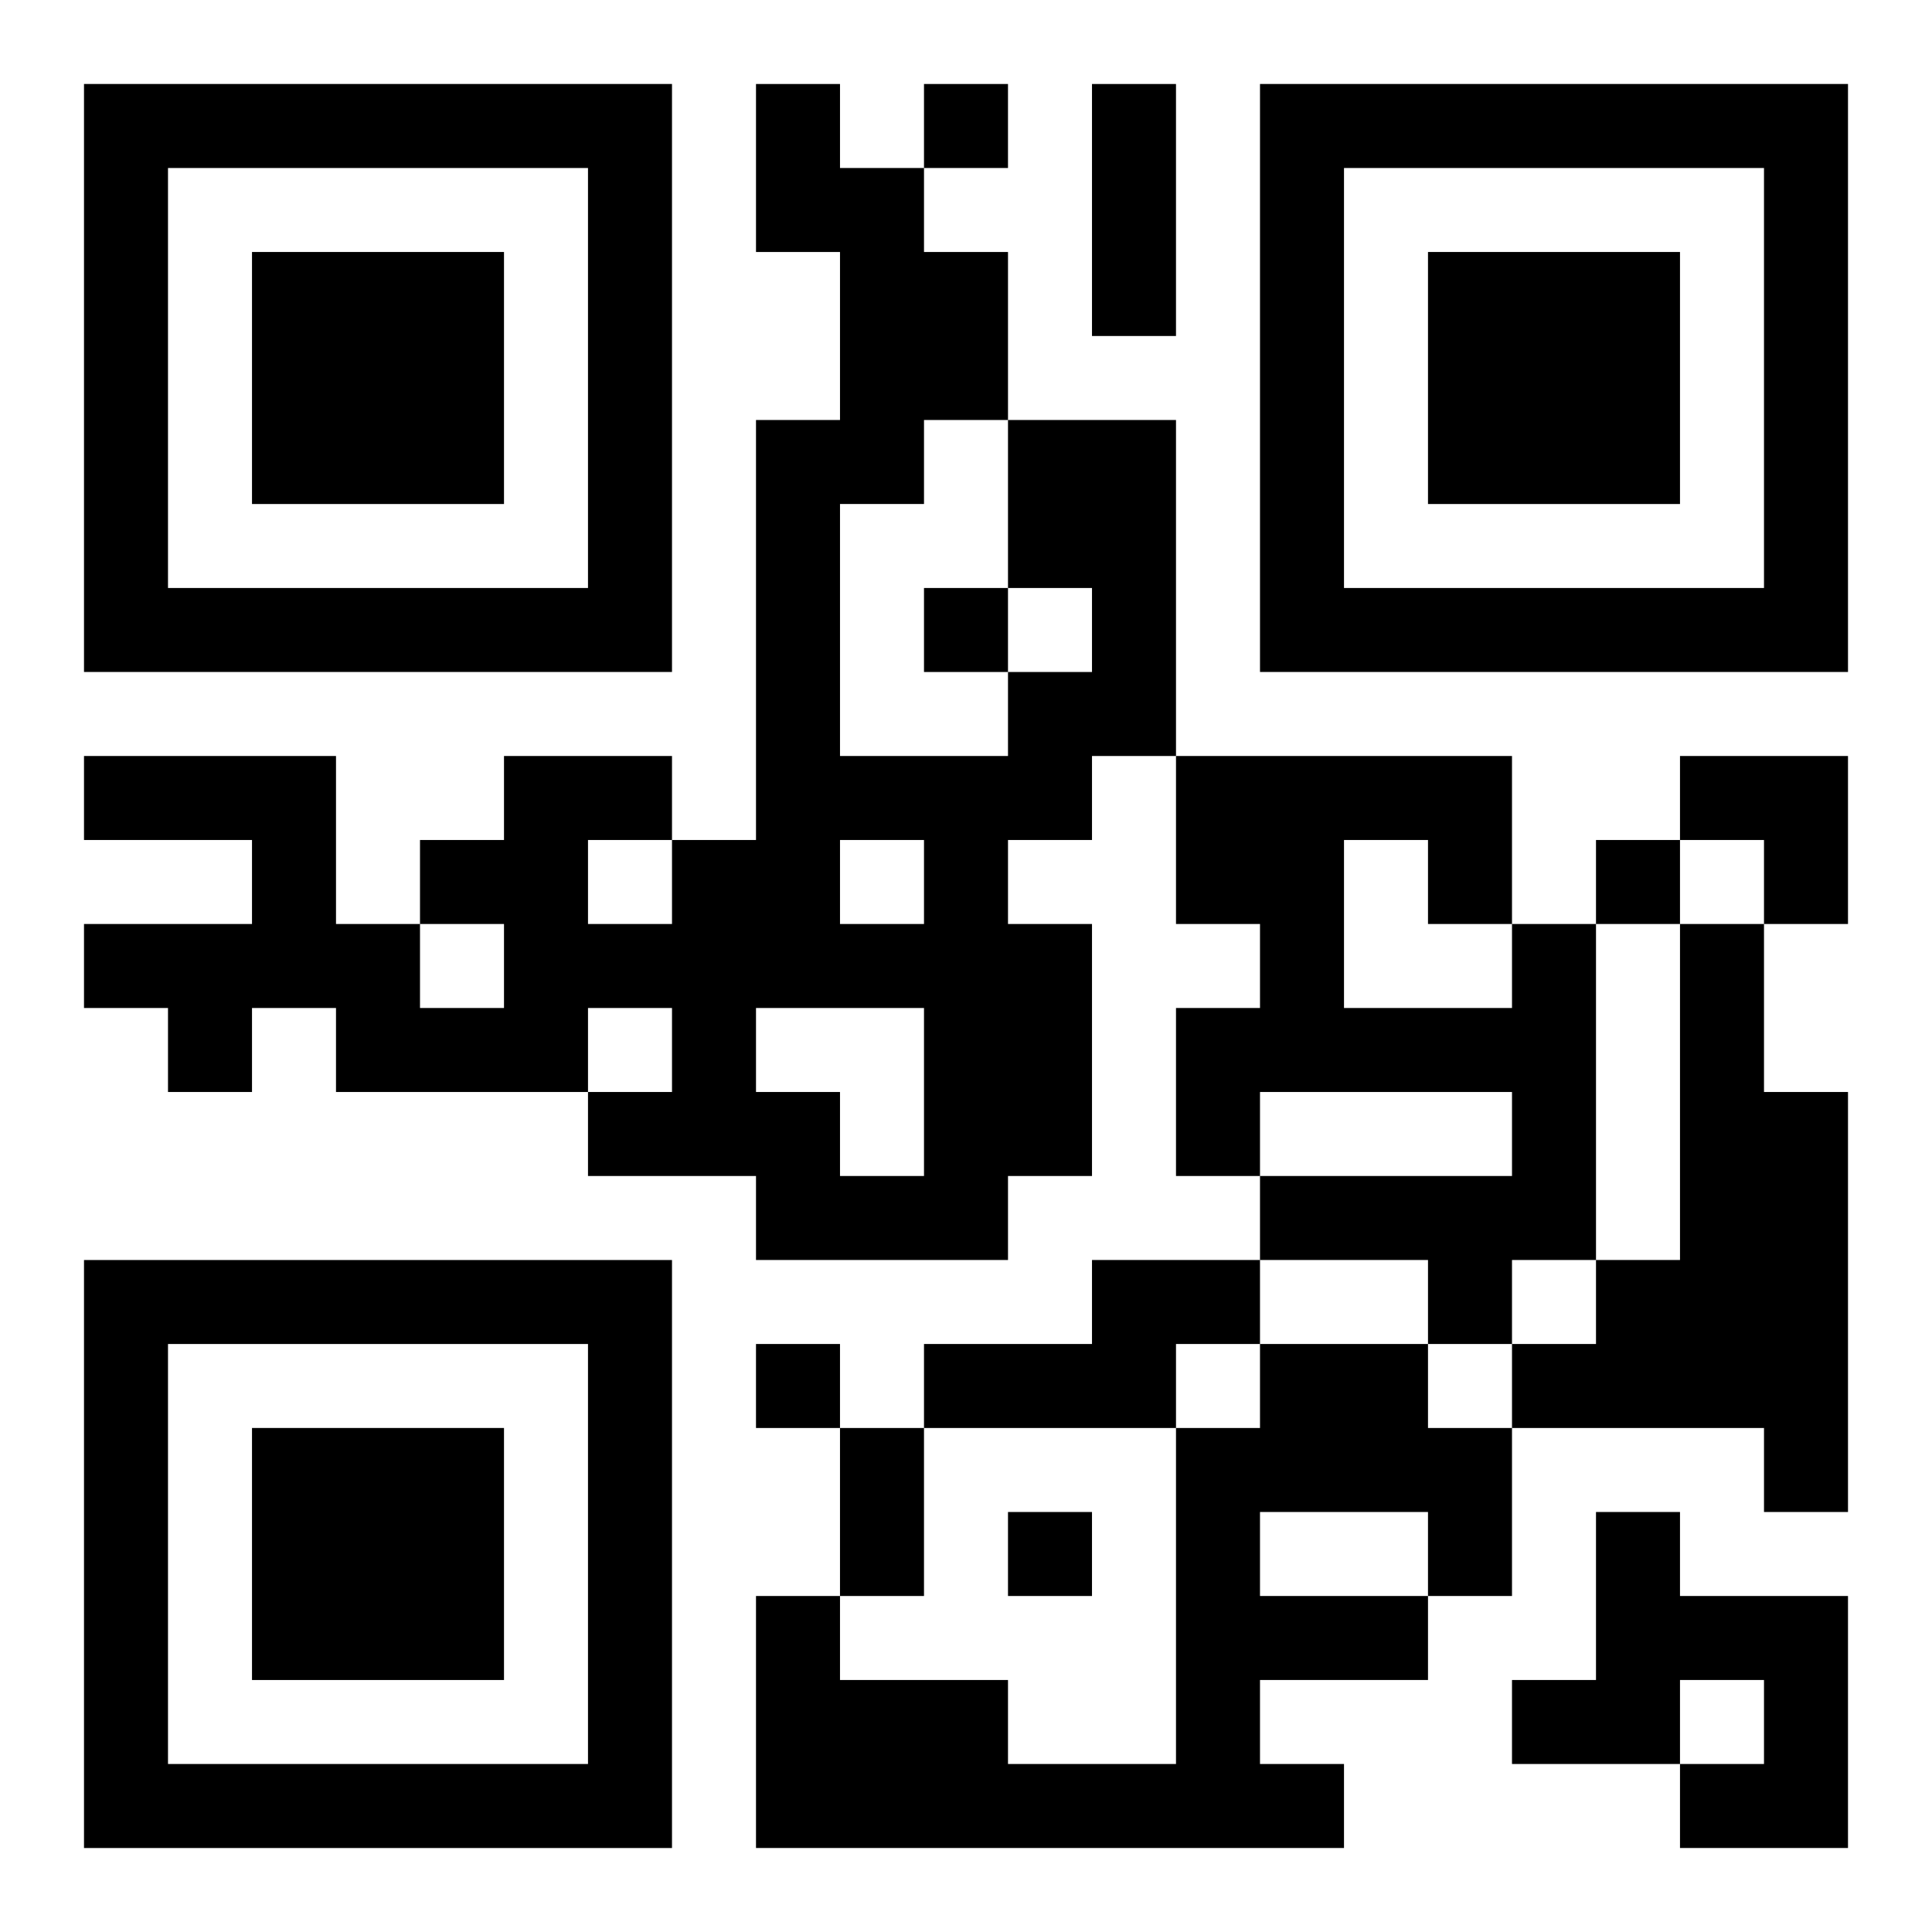
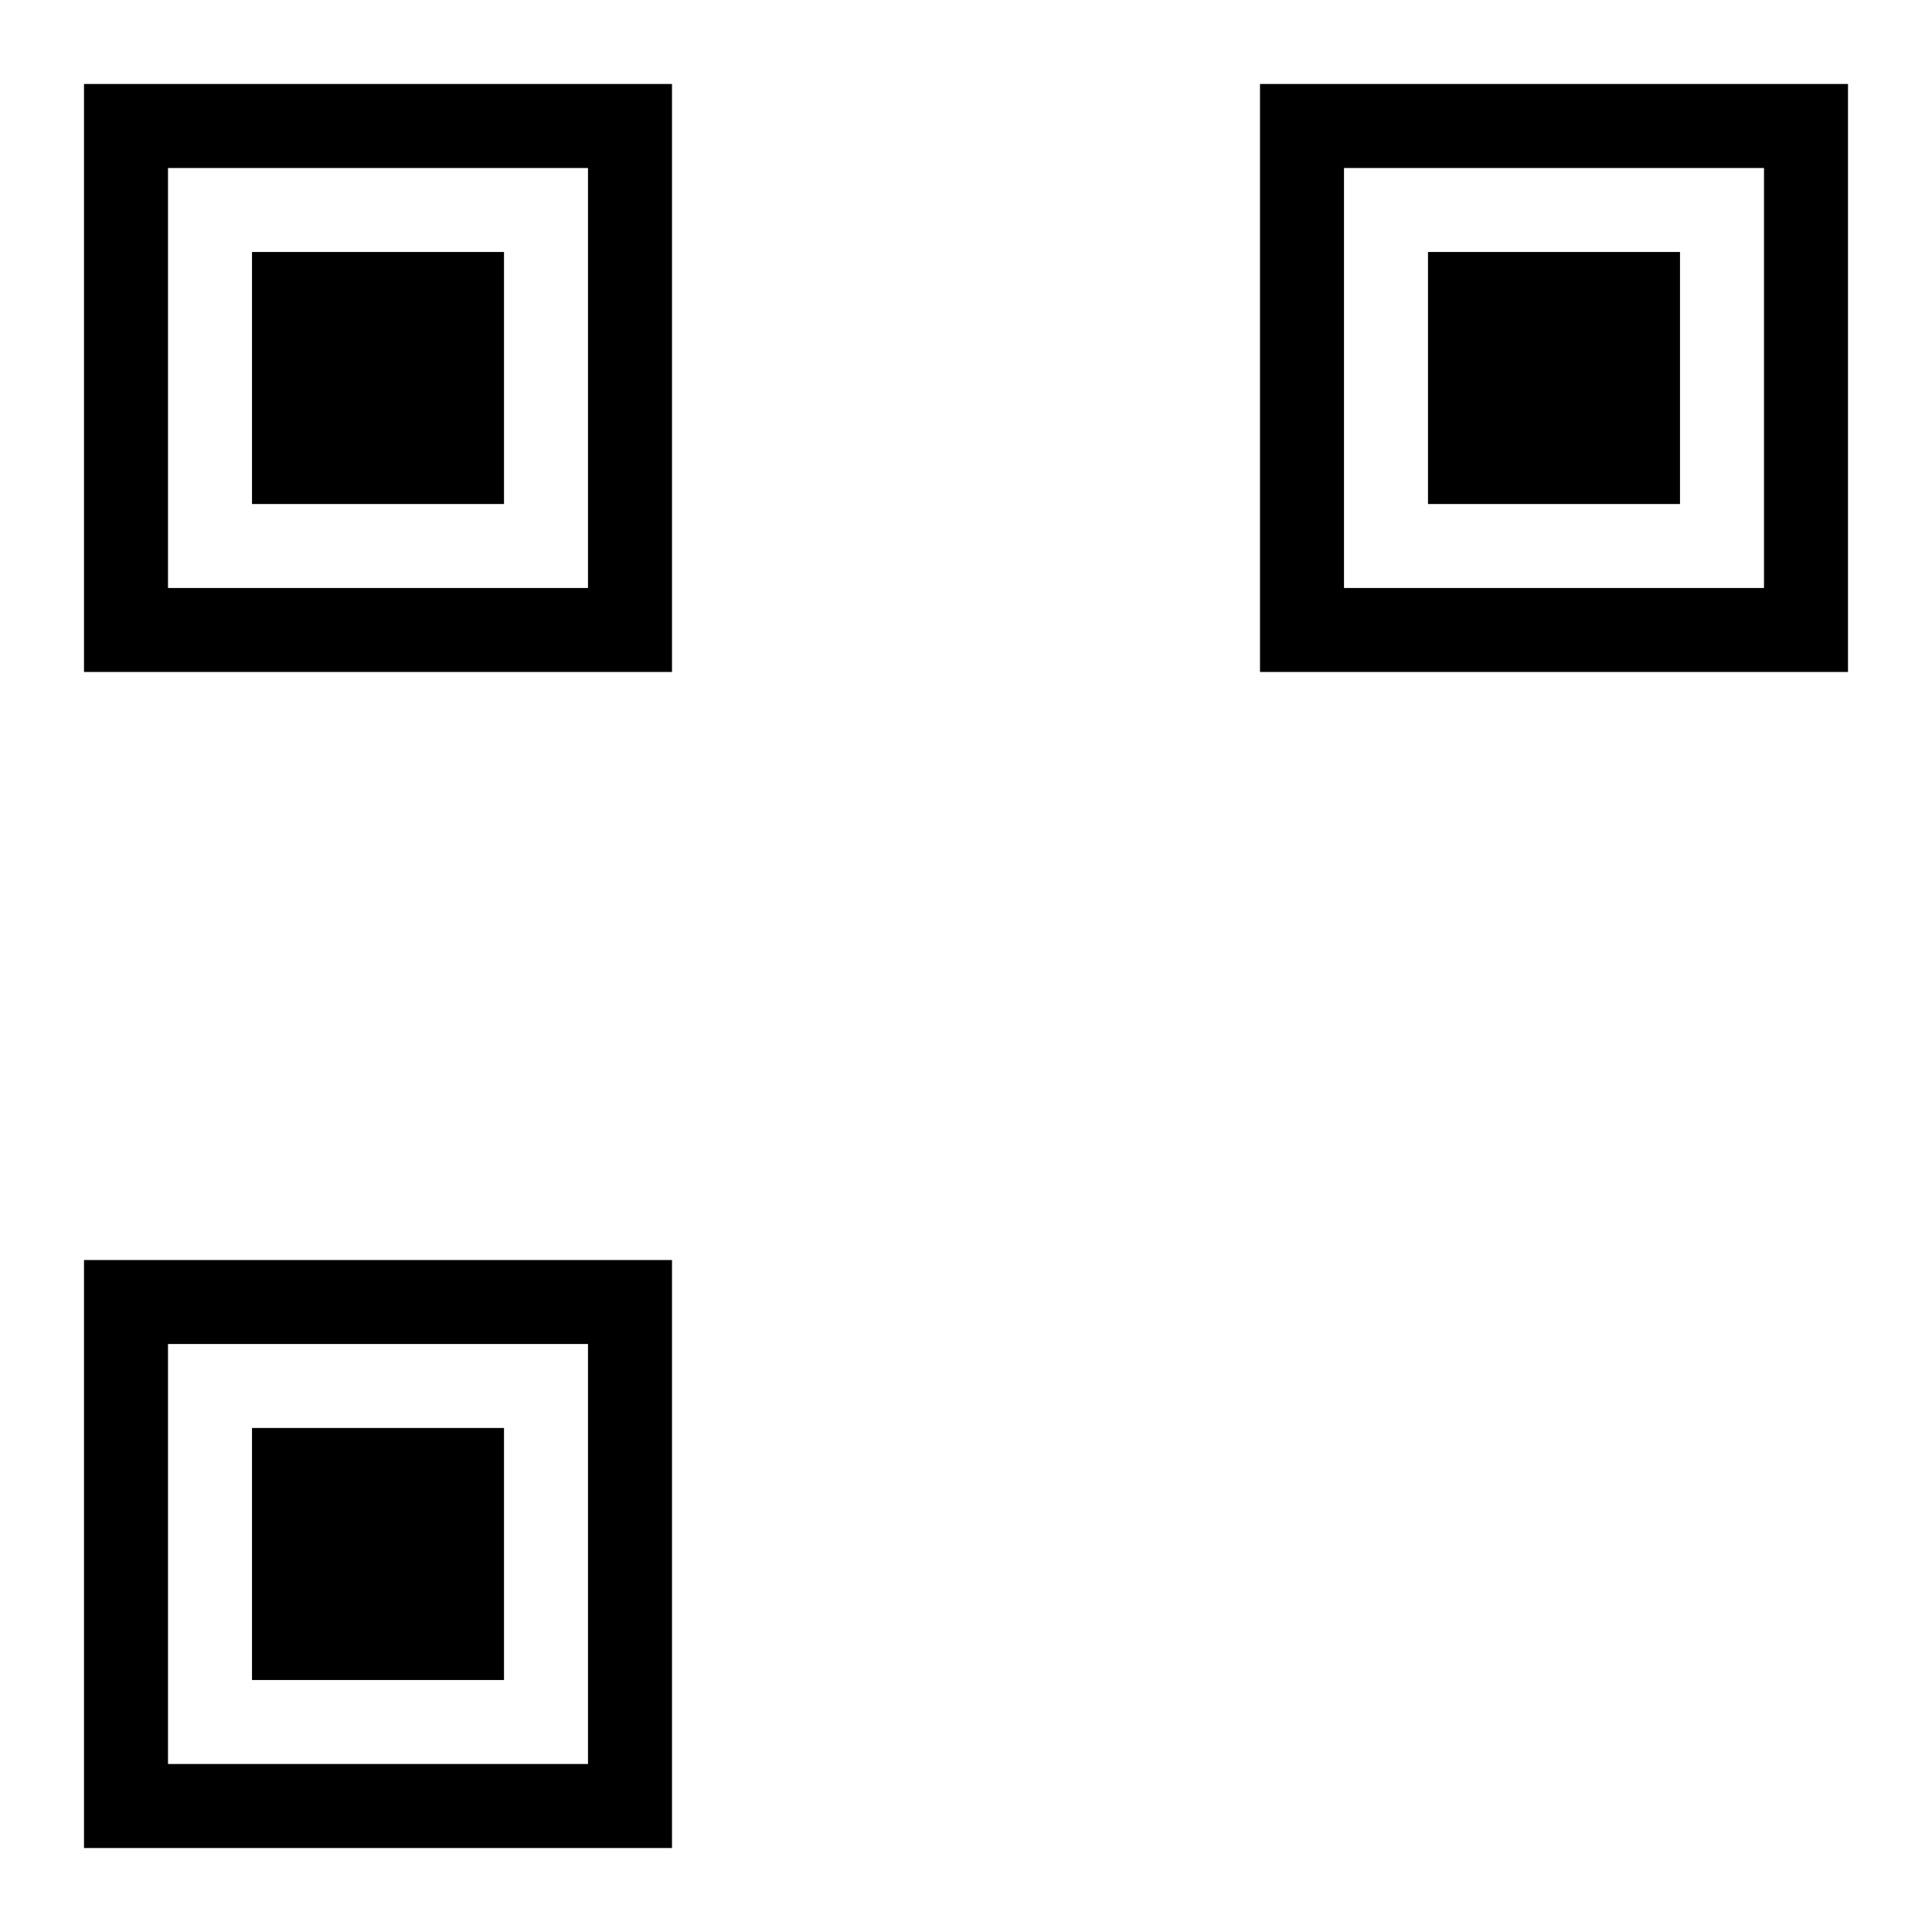
<svg xmlns="http://www.w3.org/2000/svg" xmlns:xlink="http://www.w3.org/1999/xlink" width="250" height="250" baseProfile="full" version="1.1" viewBox="-1 -1 23 23">
  <symbol id="a">
-     <path d="m0 7v7h7v-7h-7zm1 1h5v5h-5v-5zm1 1v3h3v-3h-3z" />
+     <path d="m0 7v7h7v-7h-7zm1 1h5v5h-5v-5zm1 1v3h3v-3h-3" />
  </symbol>
  <use y="-7" xlink:href="#a" />
  <use y="7" xlink:href="#a" />
  <use x="14" y="-7" xlink:href="#a" />
-   <path d="m11 4h2v4h-1v1h-1v1h1v3h-1v1h-3v-1h-2v-1h1v-1h-1v1h-3v-1h-1v1h-1v-1h-1v-1h2v-1h-2v-1h3v2h1v1h1v-1h-1v-1h1v-1h2v1h1v-5h1v-2h-1v-2h1v1h1v1h1v2m0 2v-2h-1v1h-1v3h2v-1h1v-1h-1m-2 3v1h1v-1h-1m-3 0v1h1v-1h-1m2 2v1h1v1h1v-2h-2m9-1h1v4h-1v1h-1v-1h-2v-1h3v-1h-3v1h-1v-2h1v-1h-1v-2h4v2m-2-1v2h2v-1h-1v-1h-1m4 1h1v2h1v5h-1v-1h-3v-1h1v-1h1v-4m-7 4h2v1h-1v1h-3v-1h2v-1m2 1h2v1h1v2h-1v1h-2v1h1v1h-7v-3h1v1h2v1h2v-4h1v-1m0 2v1h2v-1h-2m4 0h1v1h2v3h-2v-1h1v-1h-1v1h-2v-1h1v-2m-8-17v1h1v-1h-1m0 6v1h1v-1h-1m8 3v1h1v-1h-1m-10 6v1h1v-1h-1m3 2v1h1v-1h-1m1-17h1v3h-1v-3m-3 16h1v2h-1v-2m10-8h2v2h-1v-1h-1z" />
</svg>